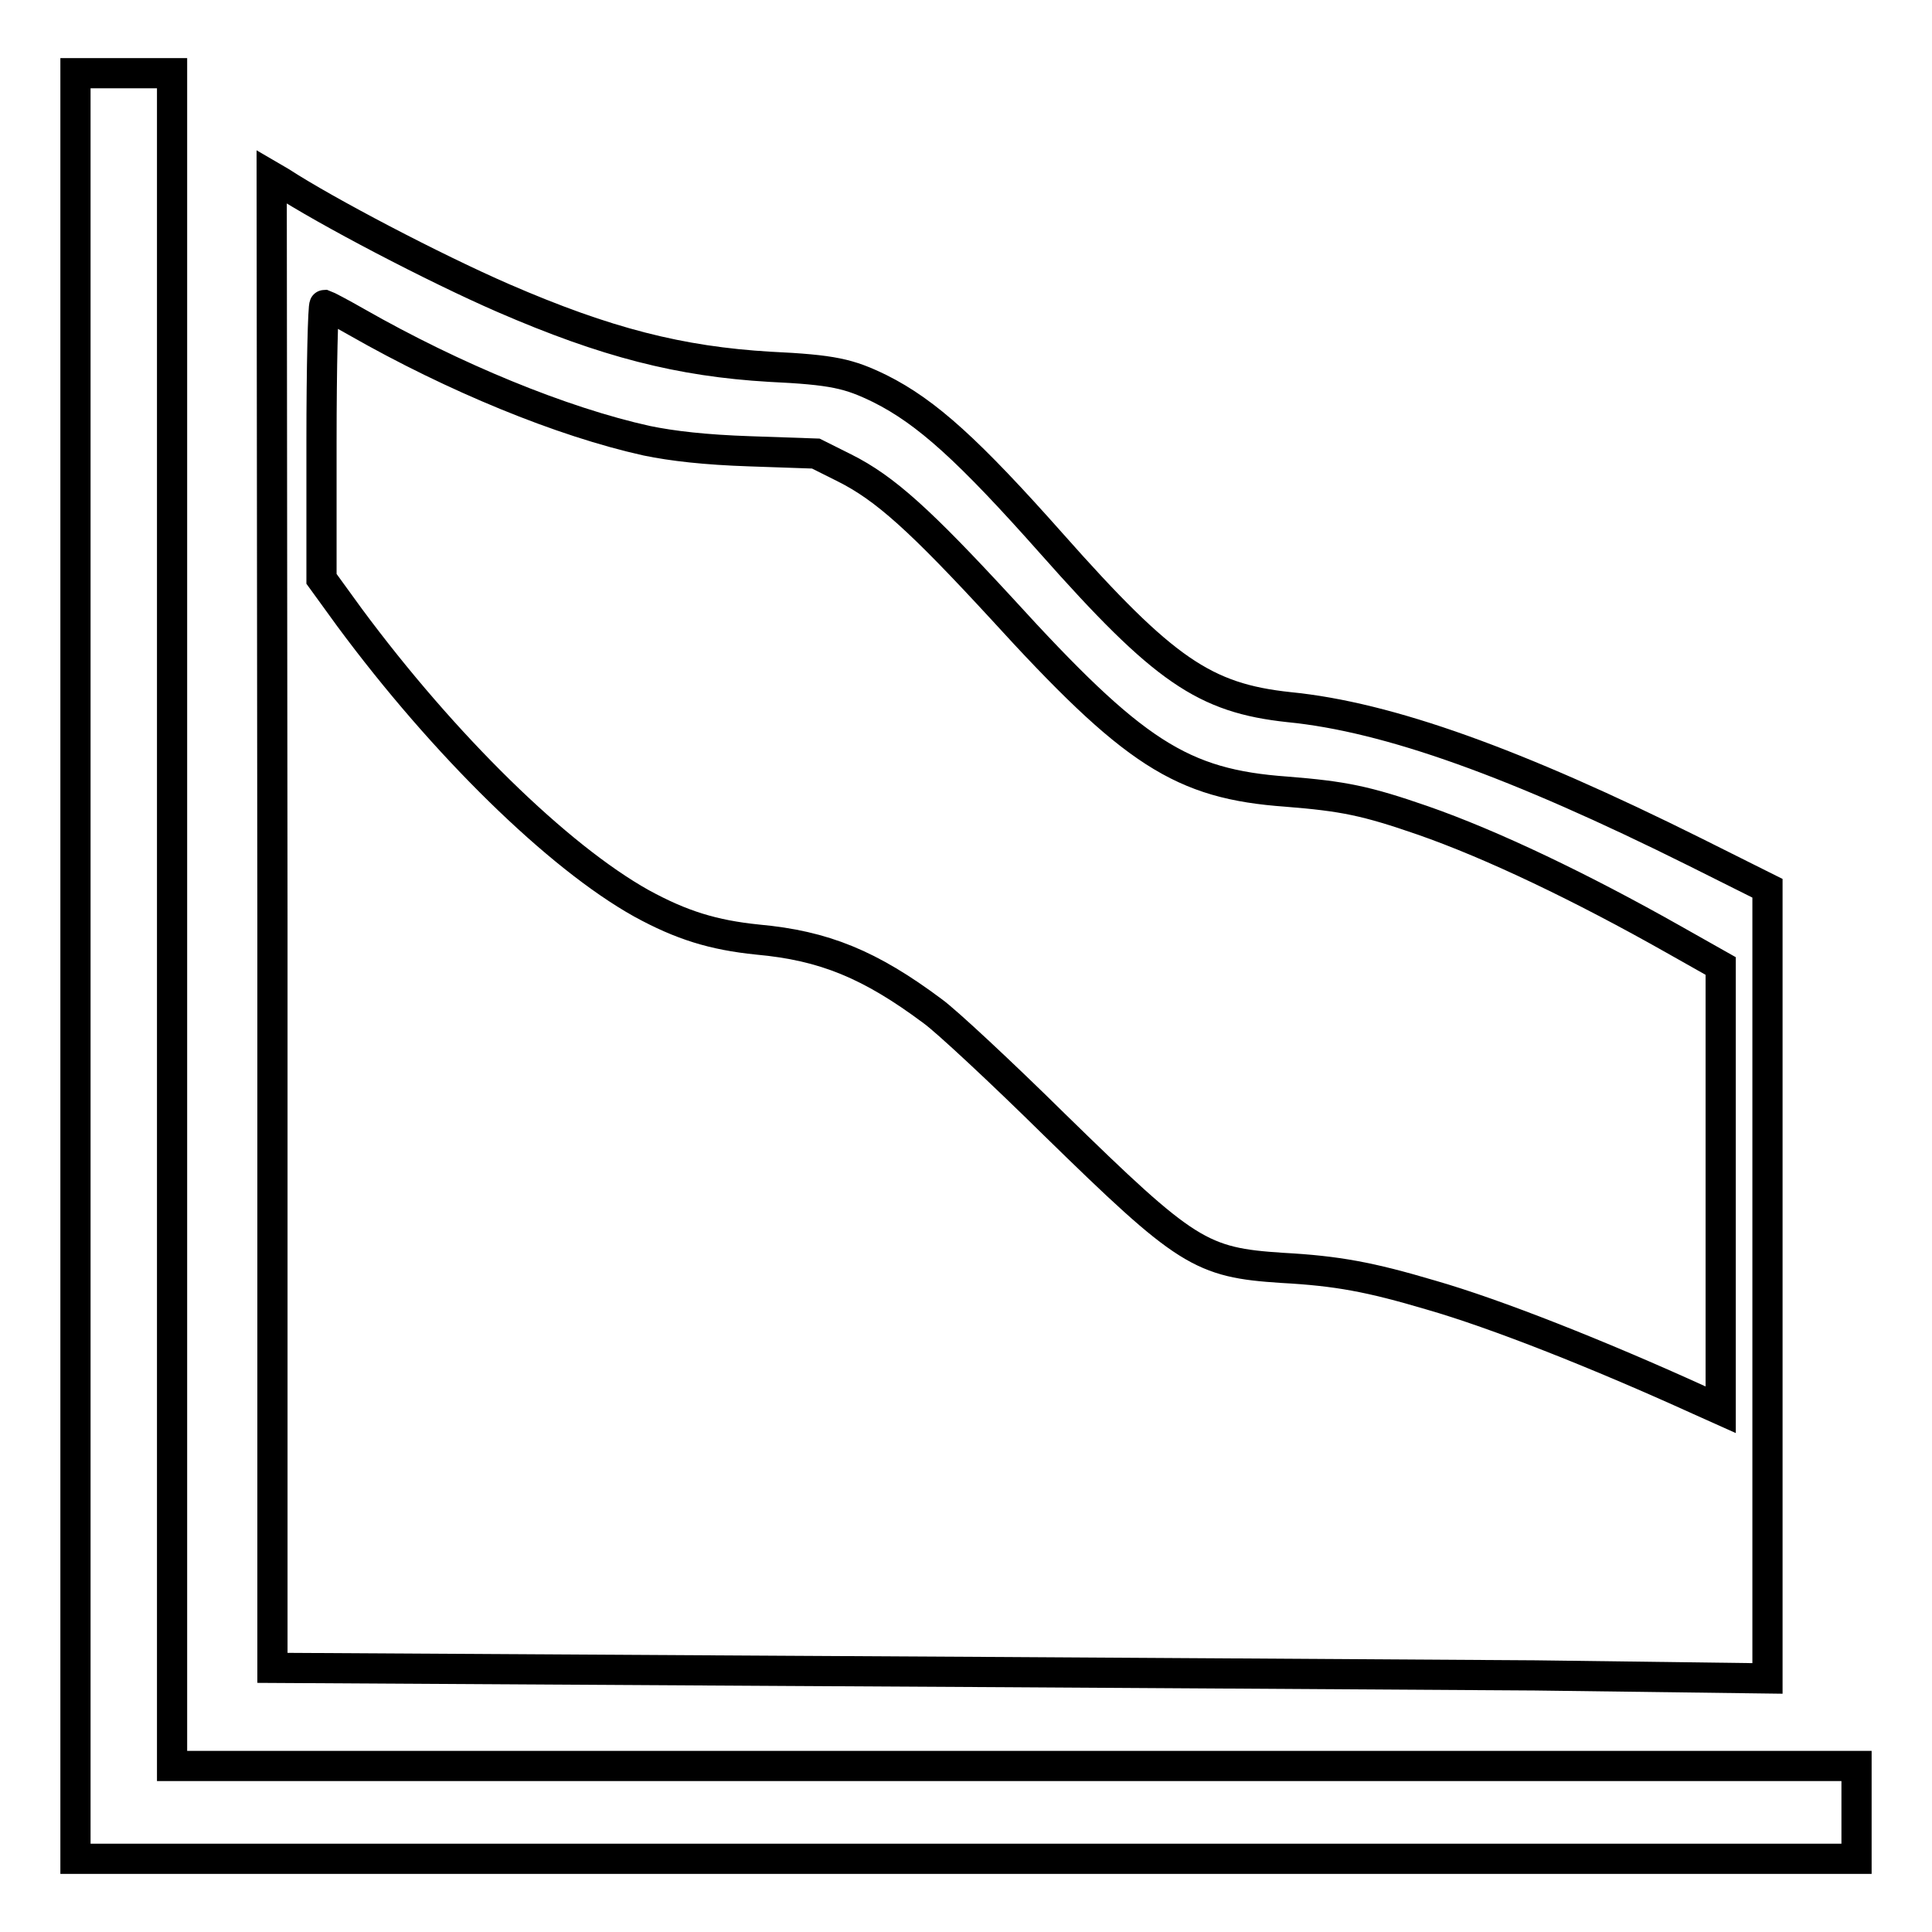
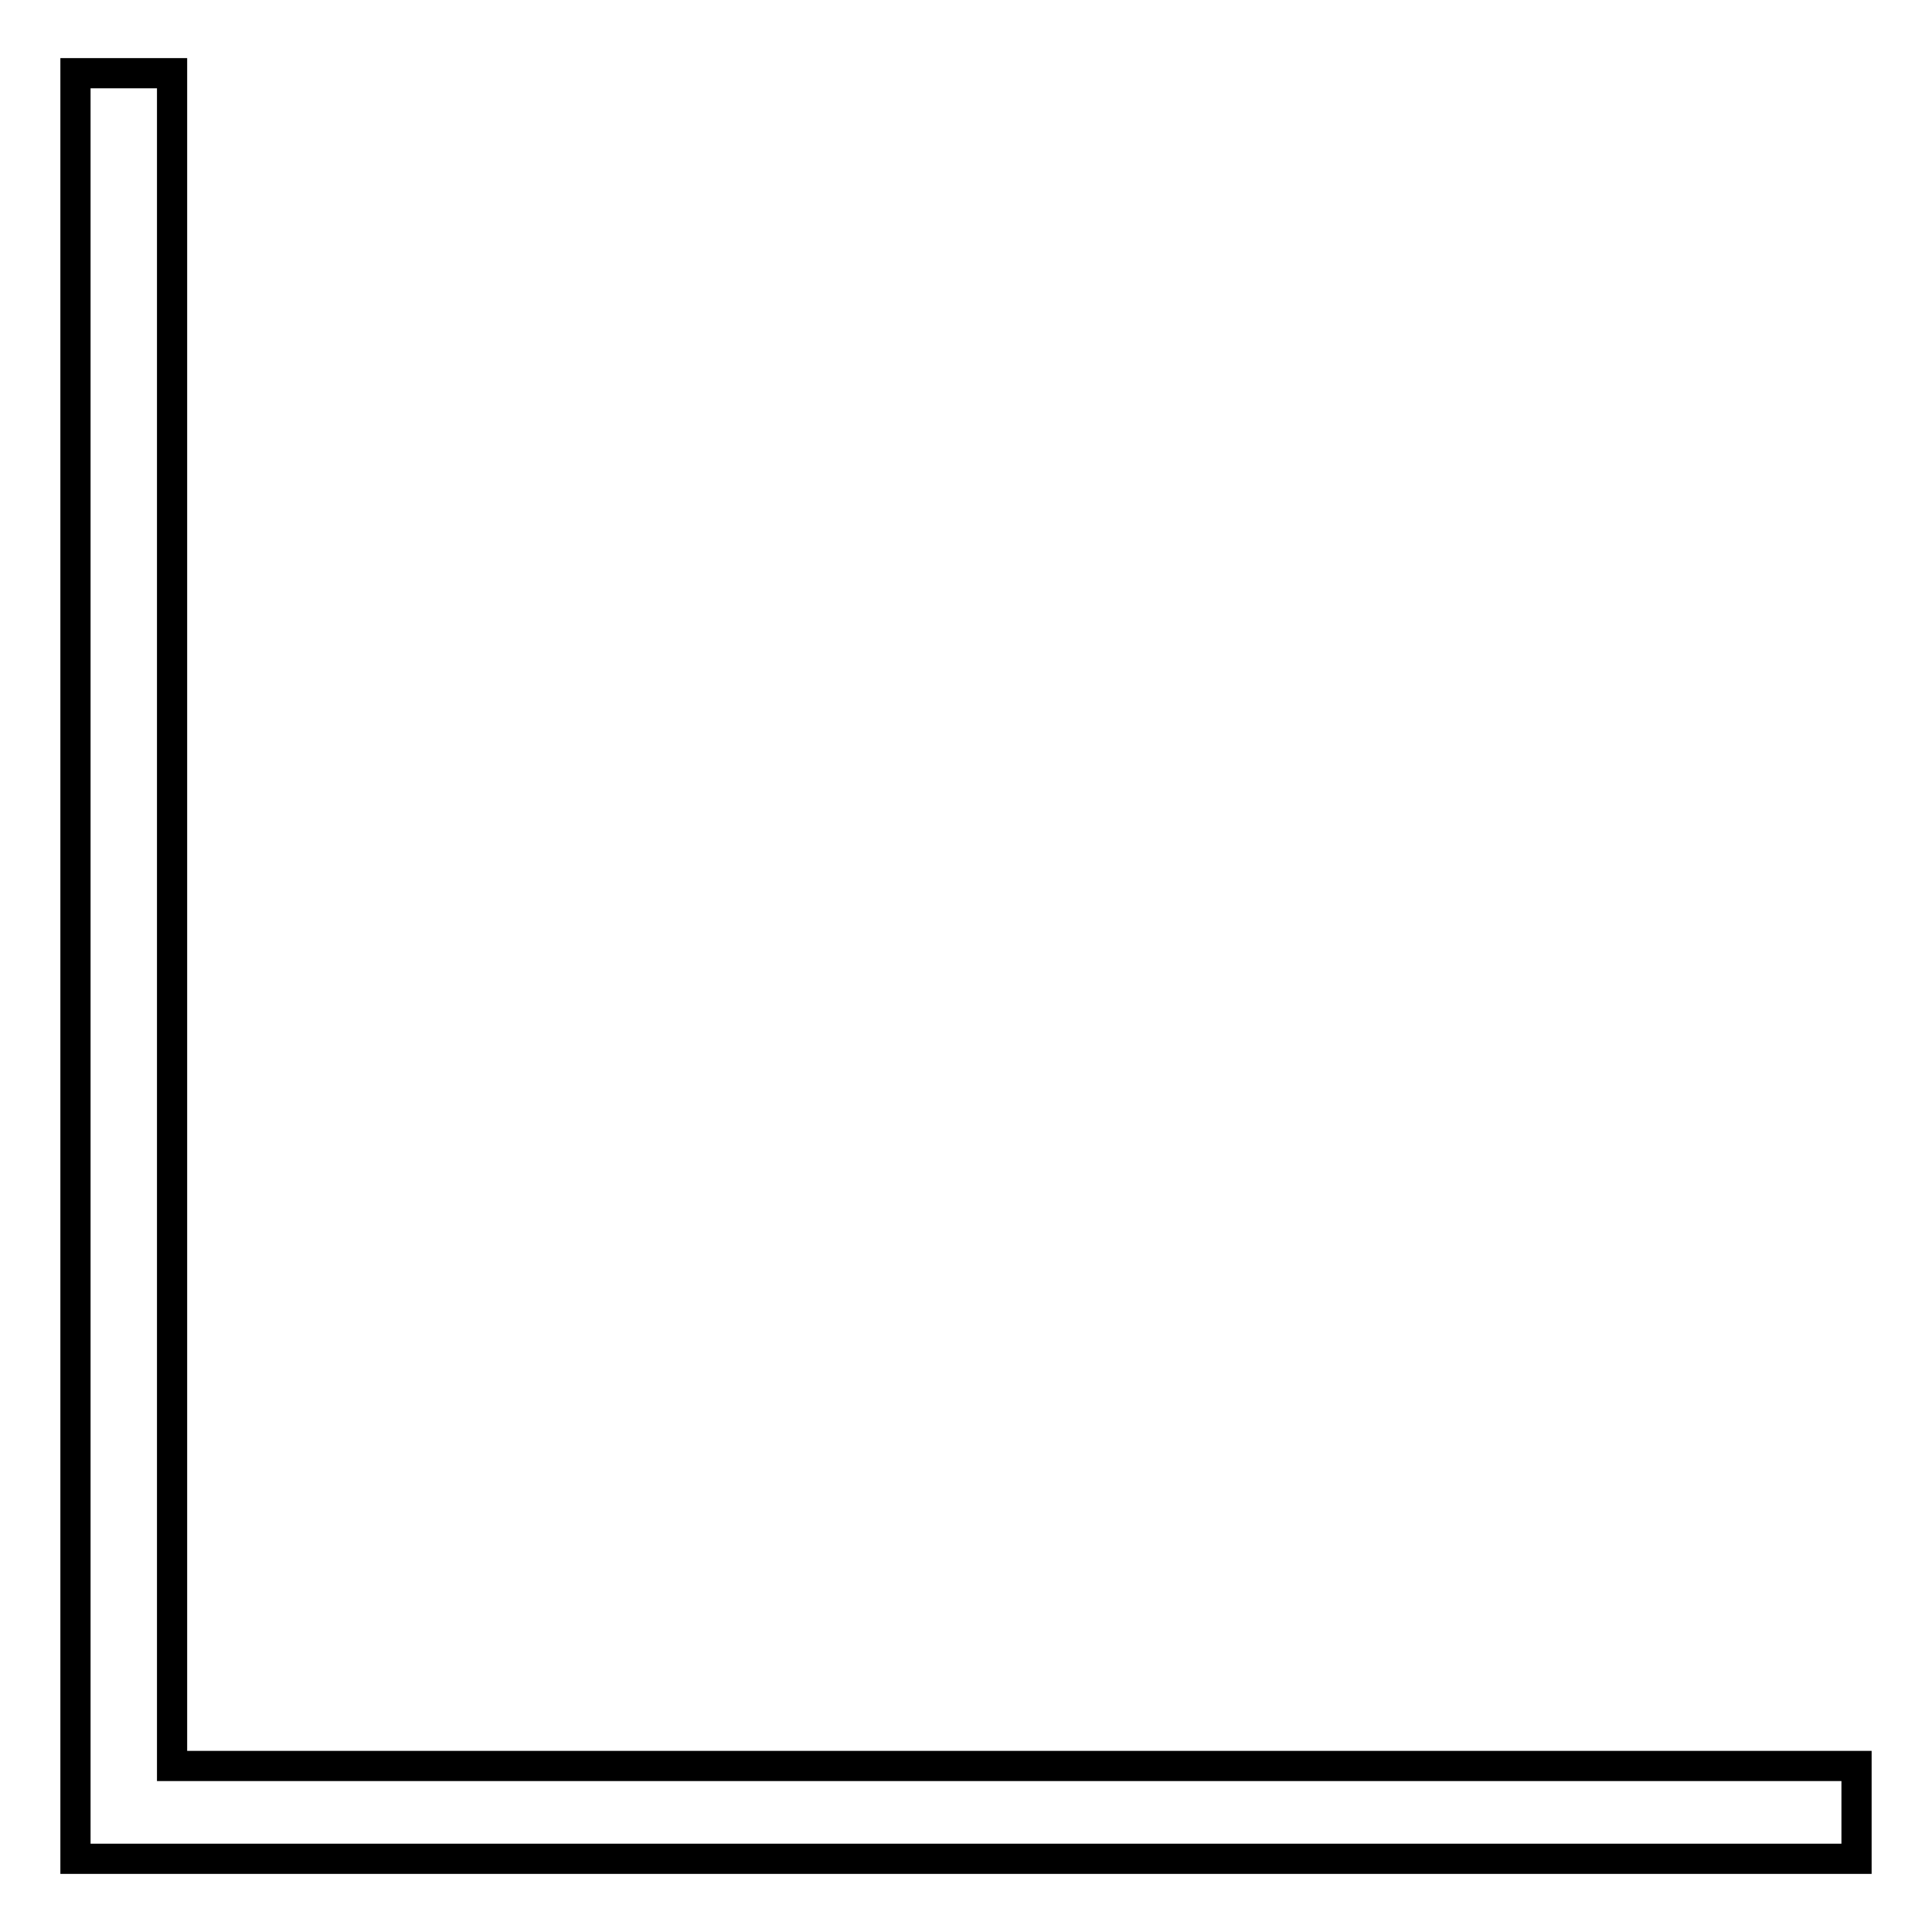
<svg xmlns="http://www.w3.org/2000/svg" version="1.1" x="0px" y="0px" viewBox="0 0 256 256" enable-background="new 0 0 256 256" xml:space="preserve">
  <g>
    <g>
      <g>
        <path stroke-width="4" fill-opacity="0" stroke="#000000" d="M10,128v118.3h118h118v-6.1V234H134.4H22.8V121.9V9.7h-6.4H10V128z" />
-         <path stroke-width="4" fill-opacity="0" stroke="#000000" d="M36.1,122.2V221l68.2,0.4c37.5,0.2,82.1,0.5,99.1,0.6l30.8,0.4V170v-52.3l-9.6-4.8c-23.7-11.8-40.6-17.9-53.8-19.2c-11.2-1.2-16.6-4.9-31.4-21.6c-11-12.4-16.6-17.5-22.8-20.6c-4.1-2-6.2-2.5-14.6-2.9c-11.9-0.7-21.7-3.2-35.3-9.1c-9.2-4-23.5-11.5-29.5-15.4l-1.2-0.7L36.1,122.2L36.1,122.2z M47.3,42.7C60.1,50,74.4,55.9,85.7,58.4c3.4,0.7,7.7,1.2,13.7,1.4l8.7,0.3l3.8,1.9c5.4,2.7,10.1,7,20.8,18.6c17.5,19.2,23.8,23.3,37.8,24.3c7.5,0.6,10.5,1.2,18,3.8c9.2,3.2,21.1,8.9,33.3,15.8l6.2,3.5v29.4v29.4l-2.9-1.3c-13.2-6-26.8-11.4-35.5-13.9c-8.1-2.4-12.4-3.2-19.7-3.6c-10.8-0.7-12.7-1.9-30.2-19c-7-6.9-14.3-13.7-16.1-15c-8.3-6.2-14.4-8.7-23.2-9.5c-5.9-0.6-10.1-1.9-15.4-4.8c-11.1-6.2-26.2-21-38.7-37.9l-3.7-5.1V58.5c0-9.9,0.2-18.1,0.4-18.1C43.3,40.5,45.2,41.5,47.3,42.7z" />
      </g>
    </g>
  </g>
</svg>